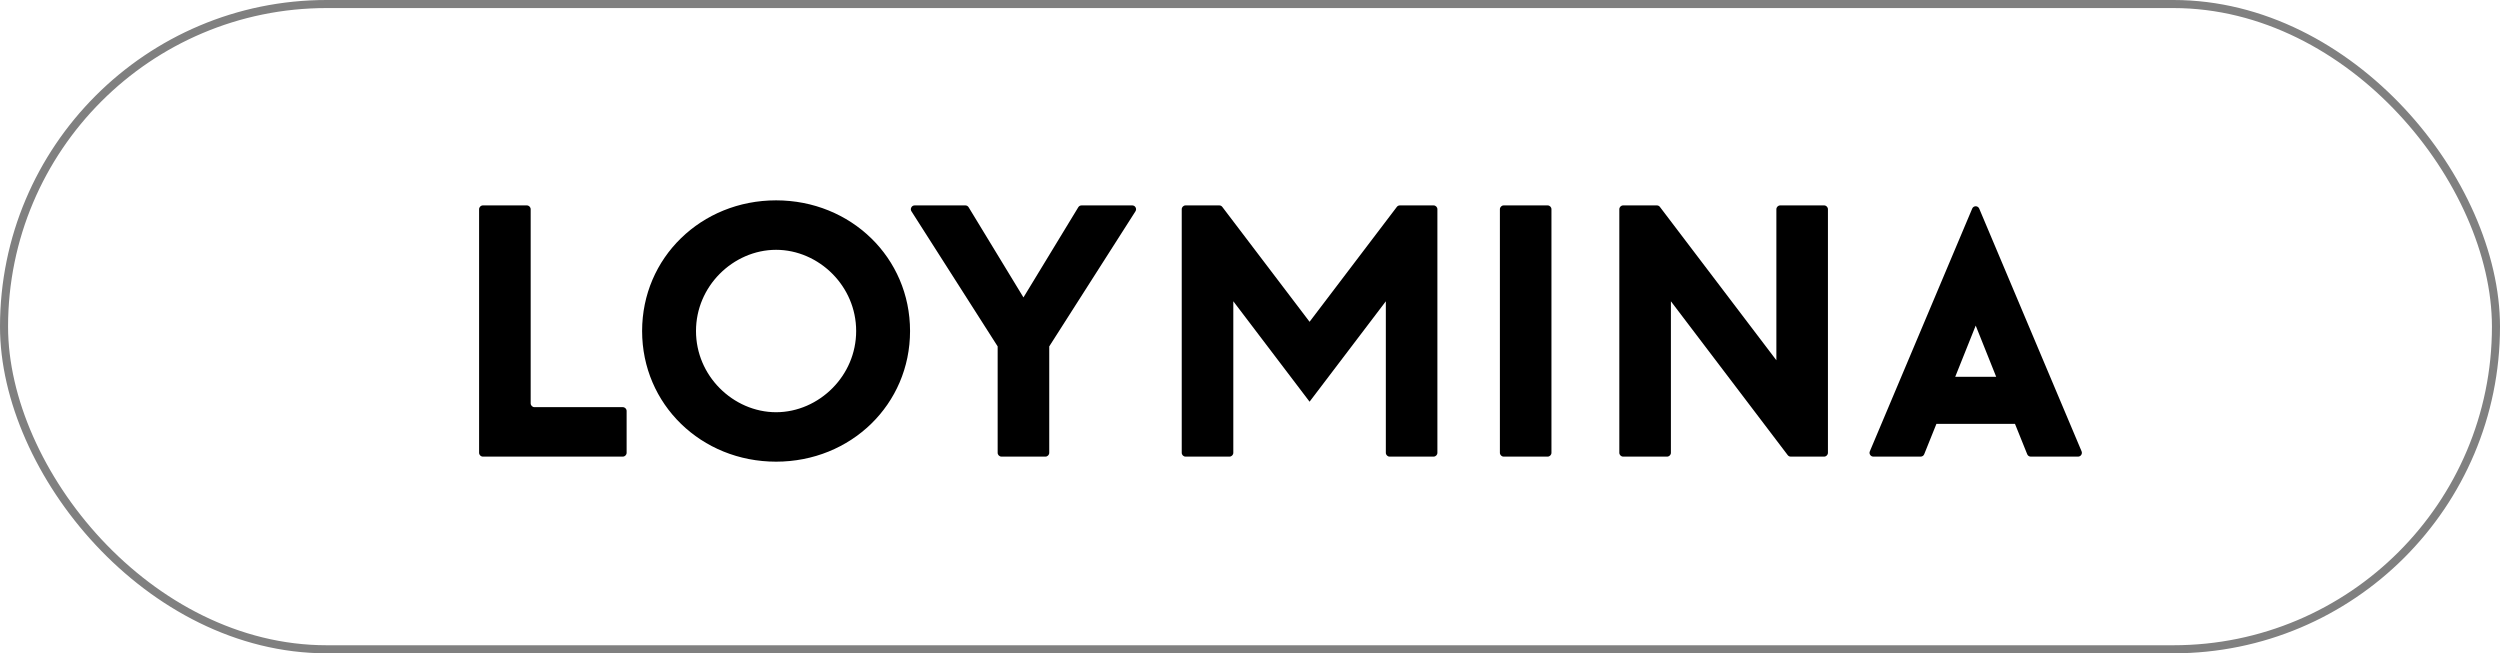
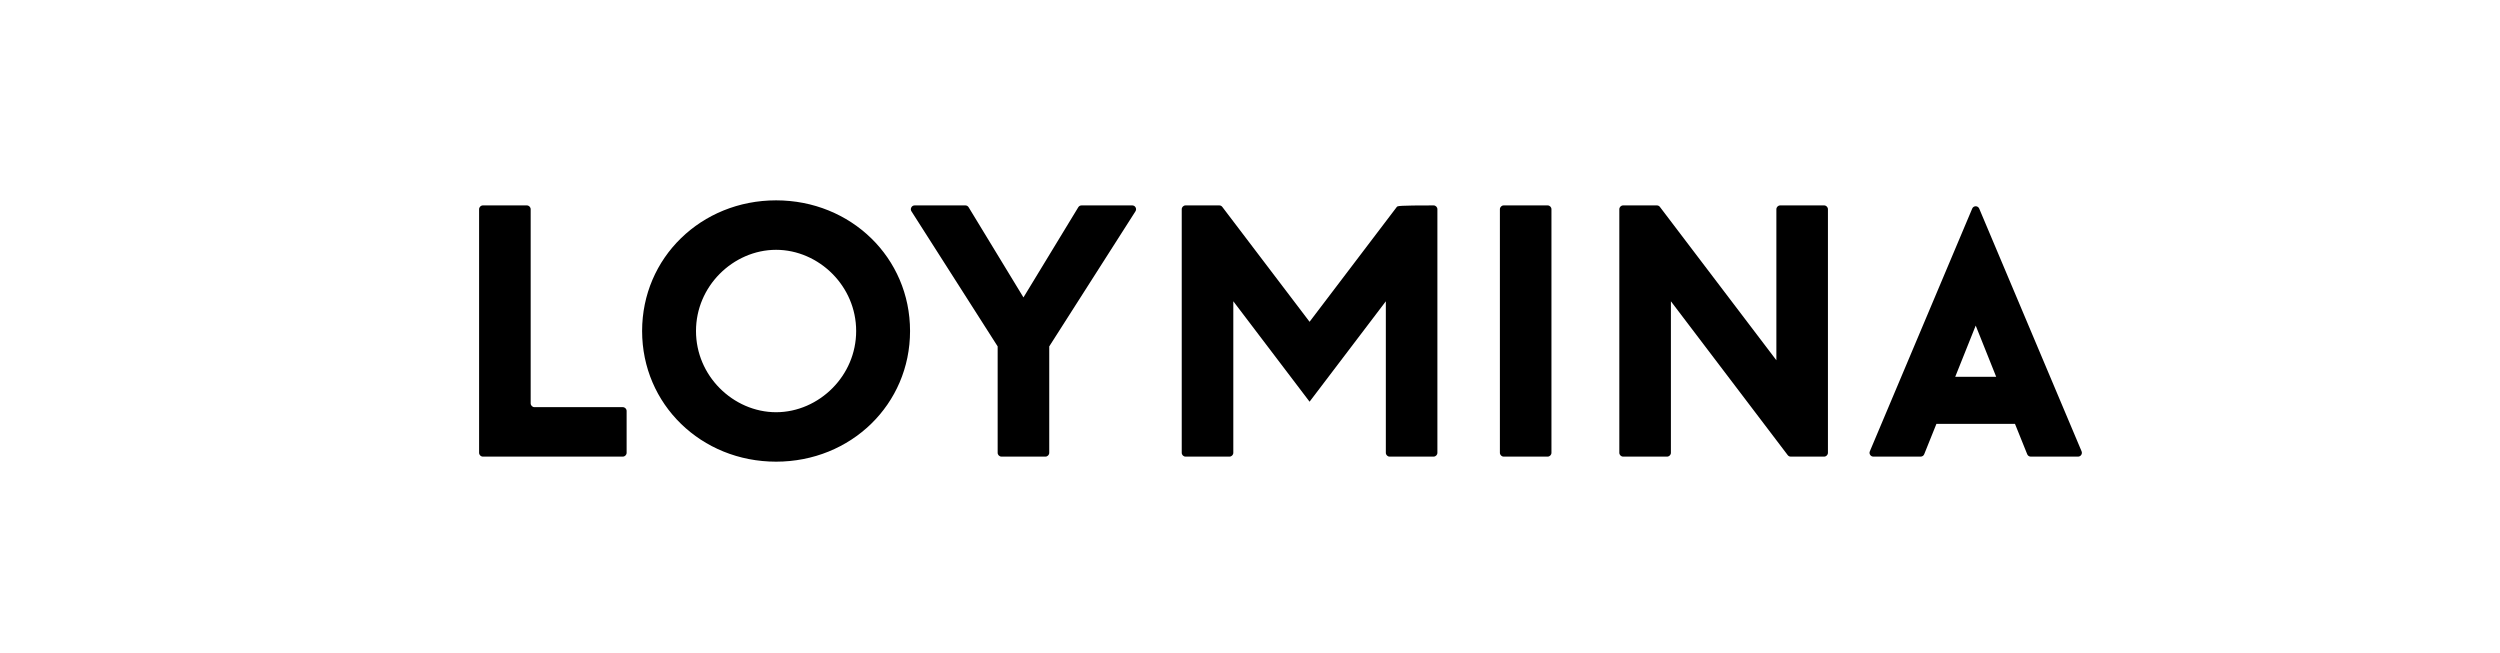
<svg xmlns="http://www.w3.org/2000/svg" width="287" height="75" viewBox="0 0 287 75" fill="none">
-   <rect x="0.463" y="0.463" width="286.074" height="74.075" rx="37.037" stroke="#808080" stroke-width="0.926" />
-   <path fill-rule="evenodd" clip-rule="evenodd" d="M177.672 52.419H172.624C172.386 52.419 172.188 52.222 172.188 51.981V24.021C172.188 23.78 172.384 23.581 172.624 23.581H173.896H177.672C177.911 23.581 178.107 23.78 178.107 24.021V51.981C178.107 52.22 177.909 52.419 177.672 52.419ZM229.161 43.253C228.38 41.295 227.597 39.335 226.811 37.377C226.026 39.335 225.242 41.295 224.461 43.253H229.161ZM220.494 52.419H215.06C214.911 52.419 214.78 52.348 214.696 52.222C214.612 52.096 214.599 51.948 214.659 51.809L226.409 23.946C226.478 23.78 226.633 23.678 226.811 23.678C226.989 23.678 227.143 23.782 227.214 23.946C231.128 33.233 235.045 42.523 238.965 51.809C239.022 51.948 239.009 52.096 238.925 52.222C238.843 52.348 238.712 52.419 238.563 52.419H233.129C232.947 52.419 232.791 52.313 232.724 52.145C232.254 50.987 231.788 49.825 231.321 48.662H222.3L220.899 52.145C220.833 52.313 220.672 52.419 220.494 52.419ZM71.498 52.419H55.436C55.196 52.419 55 52.222 55 51.981V24.021C55 23.78 55.196 23.581 55.436 23.581H60.483C60.725 23.581 60.921 23.78 60.921 24.021V46.302C60.921 46.543 61.117 46.742 61.357 46.742H71.498C71.74 46.742 71.936 46.938 71.936 47.179V51.981C71.936 52.22 71.738 52.419 71.498 52.419ZM190.559 23.756L203.928 41.357V40.27V24.021C203.928 23.78 204.124 23.581 204.364 23.581H209.412C209.65 23.581 209.847 23.78 209.847 24.021V51.981C209.847 52.22 209.649 52.419 209.412 52.419H205.576C205.437 52.419 205.314 52.359 205.228 52.246L191.82 34.588V35.731V48.247V51.981C191.82 52.22 191.621 52.419 191.382 52.419H186.334C186.097 52.419 185.898 52.222 185.898 51.981V24.021C185.898 23.78 186.094 23.581 186.334 23.581H190.211C190.352 23.581 190.475 23.643 190.559 23.756ZM160.353 23.756L150.339 36.941L140.323 23.756C140.238 23.643 140.117 23.581 139.976 23.581H136.099C135.861 23.581 135.663 23.78 135.663 24.021V51.981C135.663 52.22 135.859 52.419 136.099 52.419H141.146C141.386 52.419 141.584 52.222 141.584 51.981V34.584C144.504 38.429 147.42 42.272 150.339 46.114L159.094 34.588V51.981C159.094 52.22 159.29 52.419 159.53 52.419H164.578C164.817 52.419 165.013 52.222 165.013 51.981V24.021C165.013 23.78 164.817 23.581 164.578 23.581H160.701C160.56 23.581 160.436 23.645 160.353 23.756ZM82.601 31.459C80.955 33.127 79.901 35.423 79.901 38C79.901 40.577 80.955 42.873 82.601 44.541C84.304 46.267 86.638 47.323 89.094 47.323C91.547 47.323 93.884 46.267 95.585 44.541C97.23 42.873 98.287 40.577 98.287 38C98.287 35.423 97.23 33.127 95.585 31.459C93.884 29.733 91.547 28.679 89.094 28.679C86.638 28.679 84.304 29.733 82.601 31.459ZM78.174 48.649C75.408 45.955 73.714 42.21 73.714 38C73.714 33.79 75.408 30.045 78.174 27.351C80.948 24.646 84.799 23 89.094 23C93.387 23 97.237 24.646 100.014 27.351C102.778 30.045 104.474 33.79 104.474 38C104.474 42.21 102.778 45.955 100.014 48.649C97.239 51.354 93.387 53 89.094 53C84.799 53 80.948 51.354 78.174 48.649ZM120.017 52.419H114.969C114.73 52.419 114.531 52.222 114.531 51.981V39.766L104.634 24.257C104.544 24.118 104.54 23.955 104.619 23.811C104.696 23.665 104.837 23.581 105.002 23.581H110.826C110.982 23.581 111.117 23.659 111.198 23.793L117.493 34.144L123.786 23.793C123.867 23.659 124.002 23.581 124.16 23.581H129.984C130.147 23.581 130.288 23.665 130.367 23.811C130.444 23.955 130.437 24.12 130.352 24.257L120.453 39.766V51.981C120.453 52.22 120.254 52.419 120.017 52.419Z" fill="black" />
+   <path fill-rule="evenodd" clip-rule="evenodd" d="M177.672 52.419H172.624C172.386 52.419 172.188 52.222 172.188 51.981V24.021C172.188 23.78 172.384 23.581 172.624 23.581H173.896H177.672C177.911 23.581 178.107 23.78 178.107 24.021V51.981C178.107 52.22 177.909 52.419 177.672 52.419ZM229.161 43.253C228.38 41.295 227.597 39.335 226.811 37.377C226.026 39.335 225.242 41.295 224.461 43.253H229.161ZM220.494 52.419H215.06C214.911 52.419 214.78 52.348 214.696 52.222C214.612 52.096 214.599 51.948 214.659 51.809L226.409 23.946C226.478 23.78 226.633 23.678 226.811 23.678C226.989 23.678 227.143 23.782 227.214 23.946C231.128 33.233 235.045 42.523 238.965 51.809C239.022 51.948 239.009 52.096 238.925 52.222C238.843 52.348 238.712 52.419 238.563 52.419H233.129C232.947 52.419 232.791 52.313 232.724 52.145C232.254 50.987 231.788 49.825 231.321 48.662H222.3L220.899 52.145C220.833 52.313 220.672 52.419 220.494 52.419ZM71.498 52.419H55.436C55.196 52.419 55 52.222 55 51.981V24.021C55 23.78 55.196 23.581 55.436 23.581H60.483C60.725 23.581 60.921 23.78 60.921 24.021V46.302C60.921 46.543 61.117 46.742 61.357 46.742H71.498C71.74 46.742 71.936 46.938 71.936 47.179V51.981C71.936 52.22 71.738 52.419 71.498 52.419ZM190.559 23.756L203.928 41.357V40.27V24.021C203.928 23.78 204.124 23.581 204.364 23.581H209.412C209.65 23.581 209.847 23.78 209.847 24.021V51.981C209.847 52.22 209.649 52.419 209.412 52.419H205.576C205.437 52.419 205.314 52.359 205.228 52.246L191.82 34.588V35.731V48.247V51.981C191.82 52.22 191.621 52.419 191.382 52.419H186.334C186.097 52.419 185.898 52.222 185.898 51.981V24.021C185.898 23.78 186.094 23.581 186.334 23.581H190.211C190.352 23.581 190.475 23.643 190.559 23.756ZM160.353 23.756L150.339 36.941L140.323 23.756C140.238 23.643 140.117 23.581 139.976 23.581H136.099C135.861 23.581 135.663 23.78 135.663 24.021V51.981C135.663 52.22 135.859 52.419 136.099 52.419H141.146C141.386 52.419 141.584 52.222 141.584 51.981V34.584C144.504 38.429 147.42 42.272 150.339 46.114L159.094 34.588V51.981C159.094 52.22 159.29 52.419 159.53 52.419H164.578C164.817 52.419 165.013 52.222 165.013 51.981V24.021C165.013 23.78 164.817 23.581 164.578 23.581C160.56 23.581 160.436 23.645 160.353 23.756ZM82.601 31.459C80.955 33.127 79.901 35.423 79.901 38C79.901 40.577 80.955 42.873 82.601 44.541C84.304 46.267 86.638 47.323 89.094 47.323C91.547 47.323 93.884 46.267 95.585 44.541C97.23 42.873 98.287 40.577 98.287 38C98.287 35.423 97.23 33.127 95.585 31.459C93.884 29.733 91.547 28.679 89.094 28.679C86.638 28.679 84.304 29.733 82.601 31.459ZM78.174 48.649C75.408 45.955 73.714 42.21 73.714 38C73.714 33.79 75.408 30.045 78.174 27.351C80.948 24.646 84.799 23 89.094 23C93.387 23 97.237 24.646 100.014 27.351C102.778 30.045 104.474 33.79 104.474 38C104.474 42.21 102.778 45.955 100.014 48.649C97.239 51.354 93.387 53 89.094 53C84.799 53 80.948 51.354 78.174 48.649ZM120.017 52.419H114.969C114.73 52.419 114.531 52.222 114.531 51.981V39.766L104.634 24.257C104.544 24.118 104.54 23.955 104.619 23.811C104.696 23.665 104.837 23.581 105.002 23.581H110.826C110.982 23.581 111.117 23.659 111.198 23.793L117.493 34.144L123.786 23.793C123.867 23.659 124.002 23.581 124.16 23.581H129.984C130.147 23.581 130.288 23.665 130.367 23.811C130.444 23.955 130.437 24.12 130.352 24.257L120.453 39.766V51.981C120.453 52.22 120.254 52.419 120.017 52.419Z" fill="black" />
</svg>